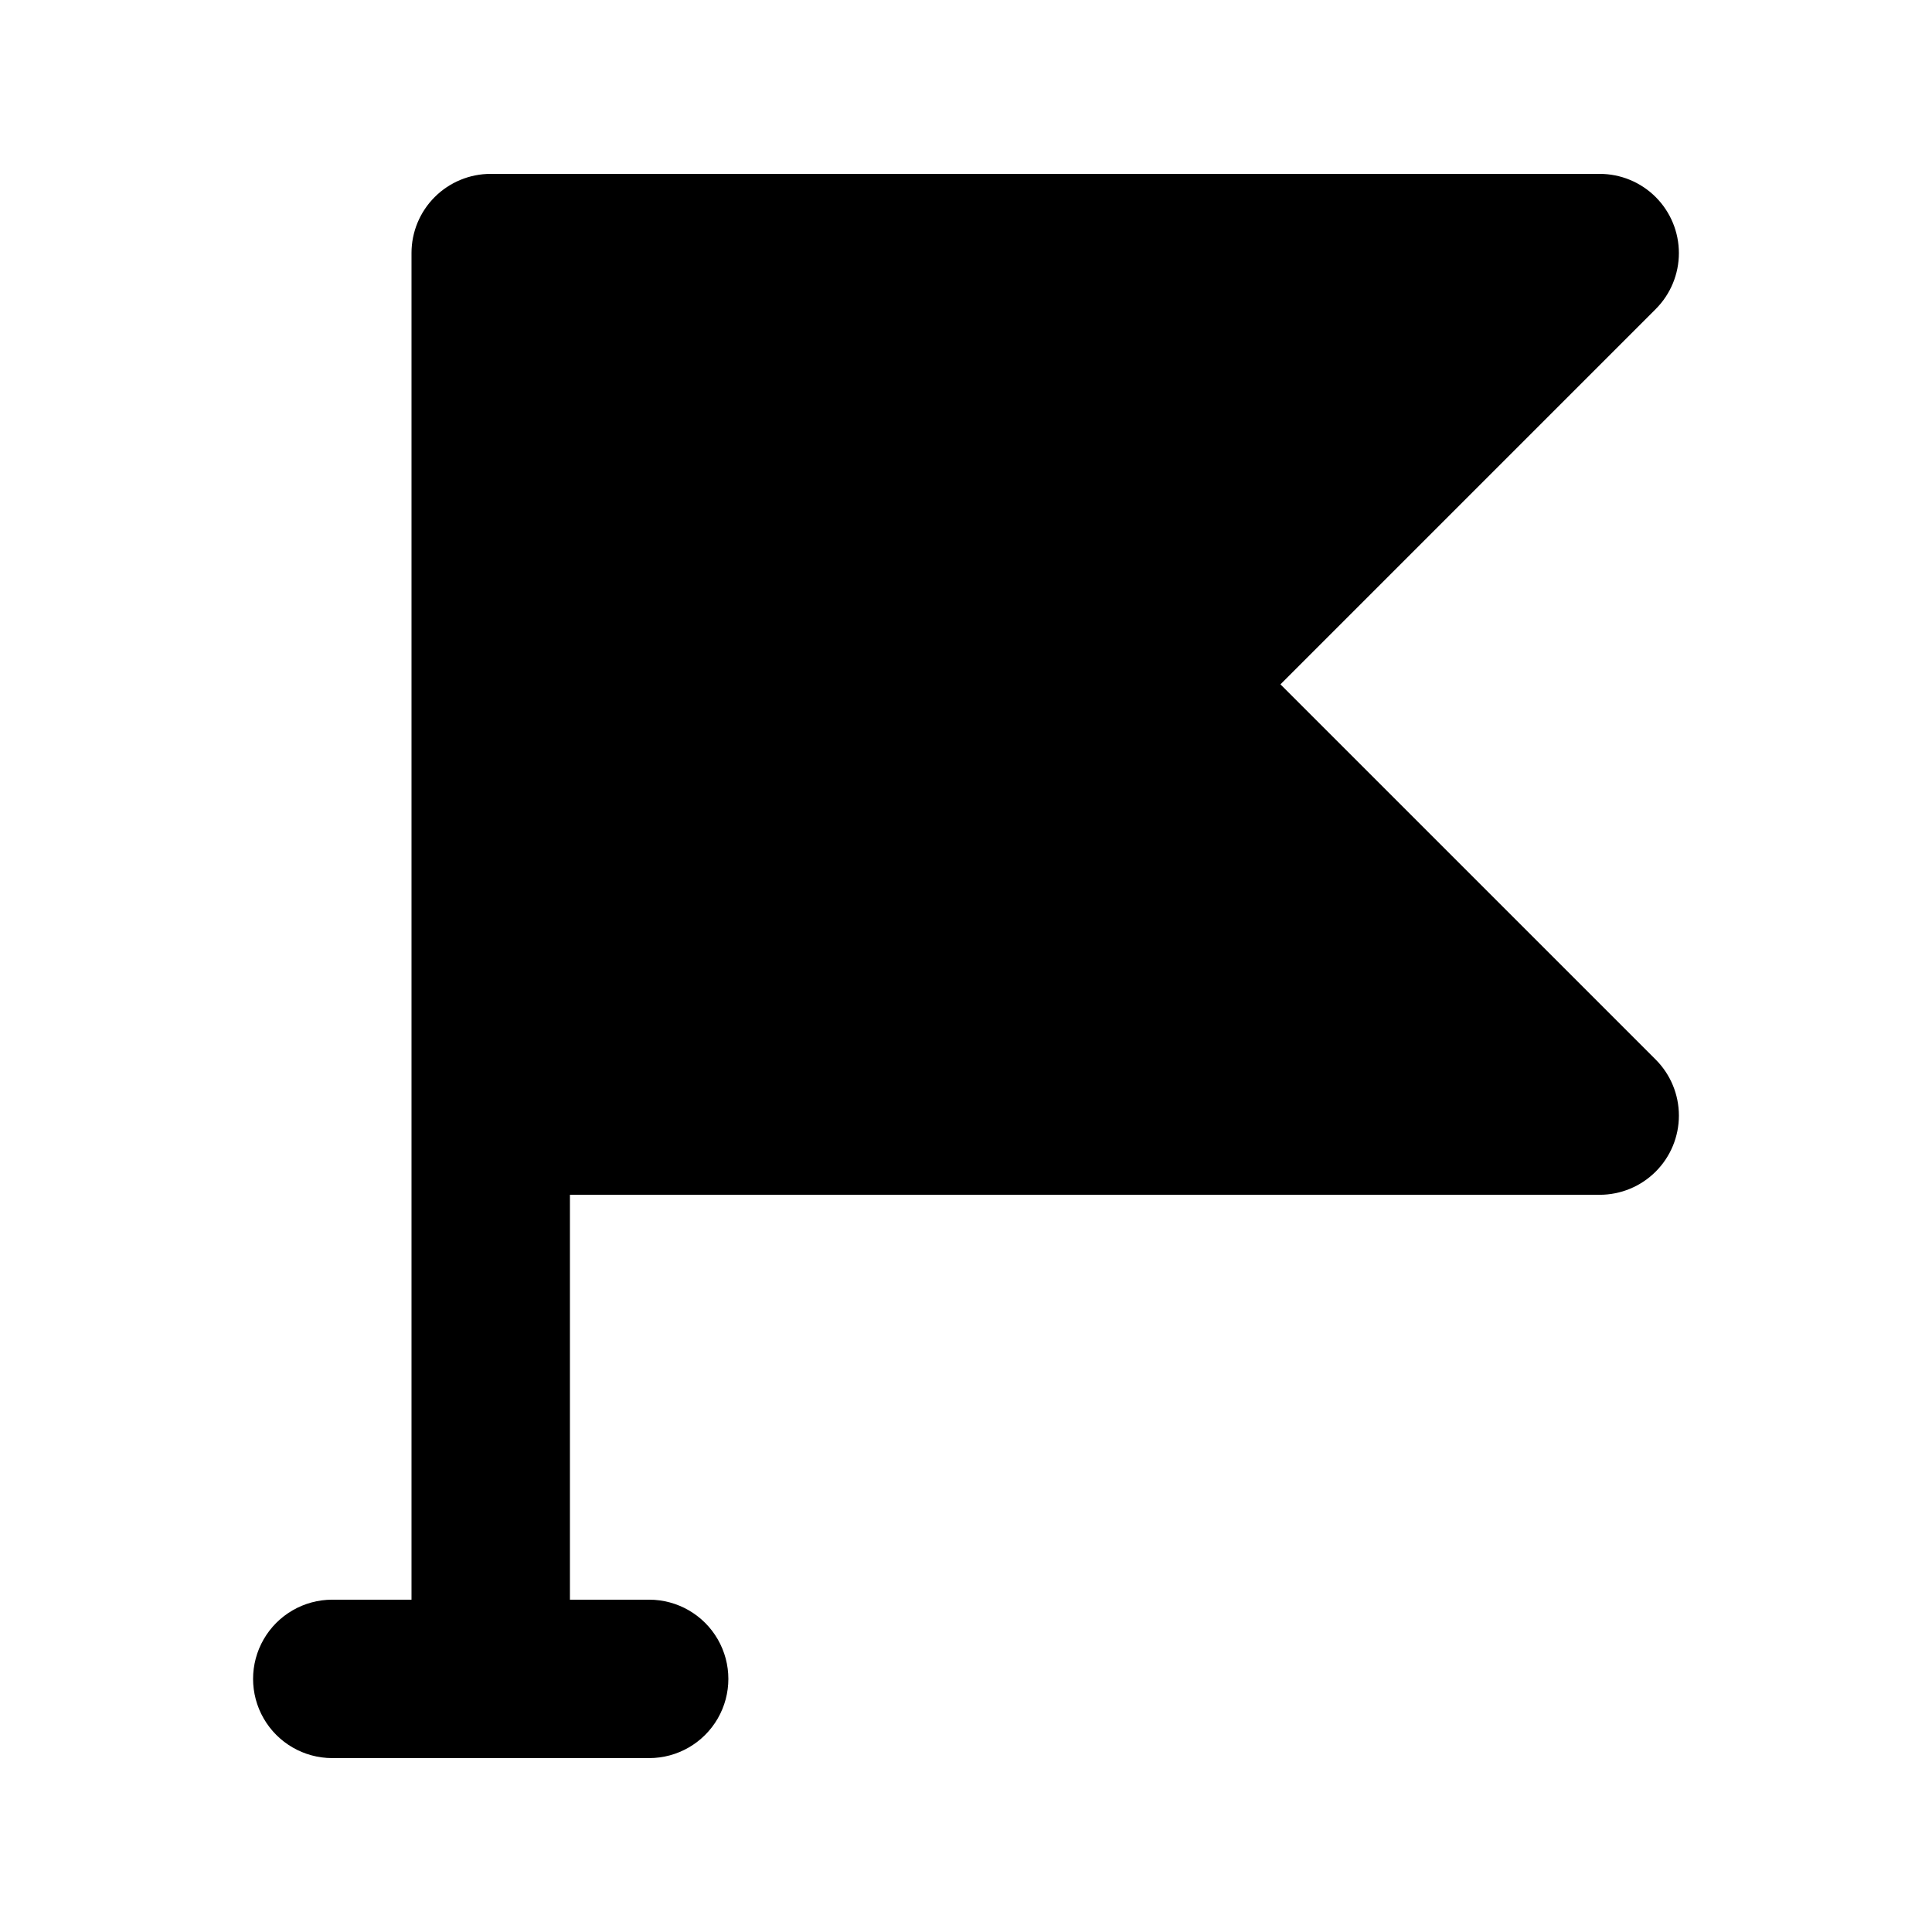
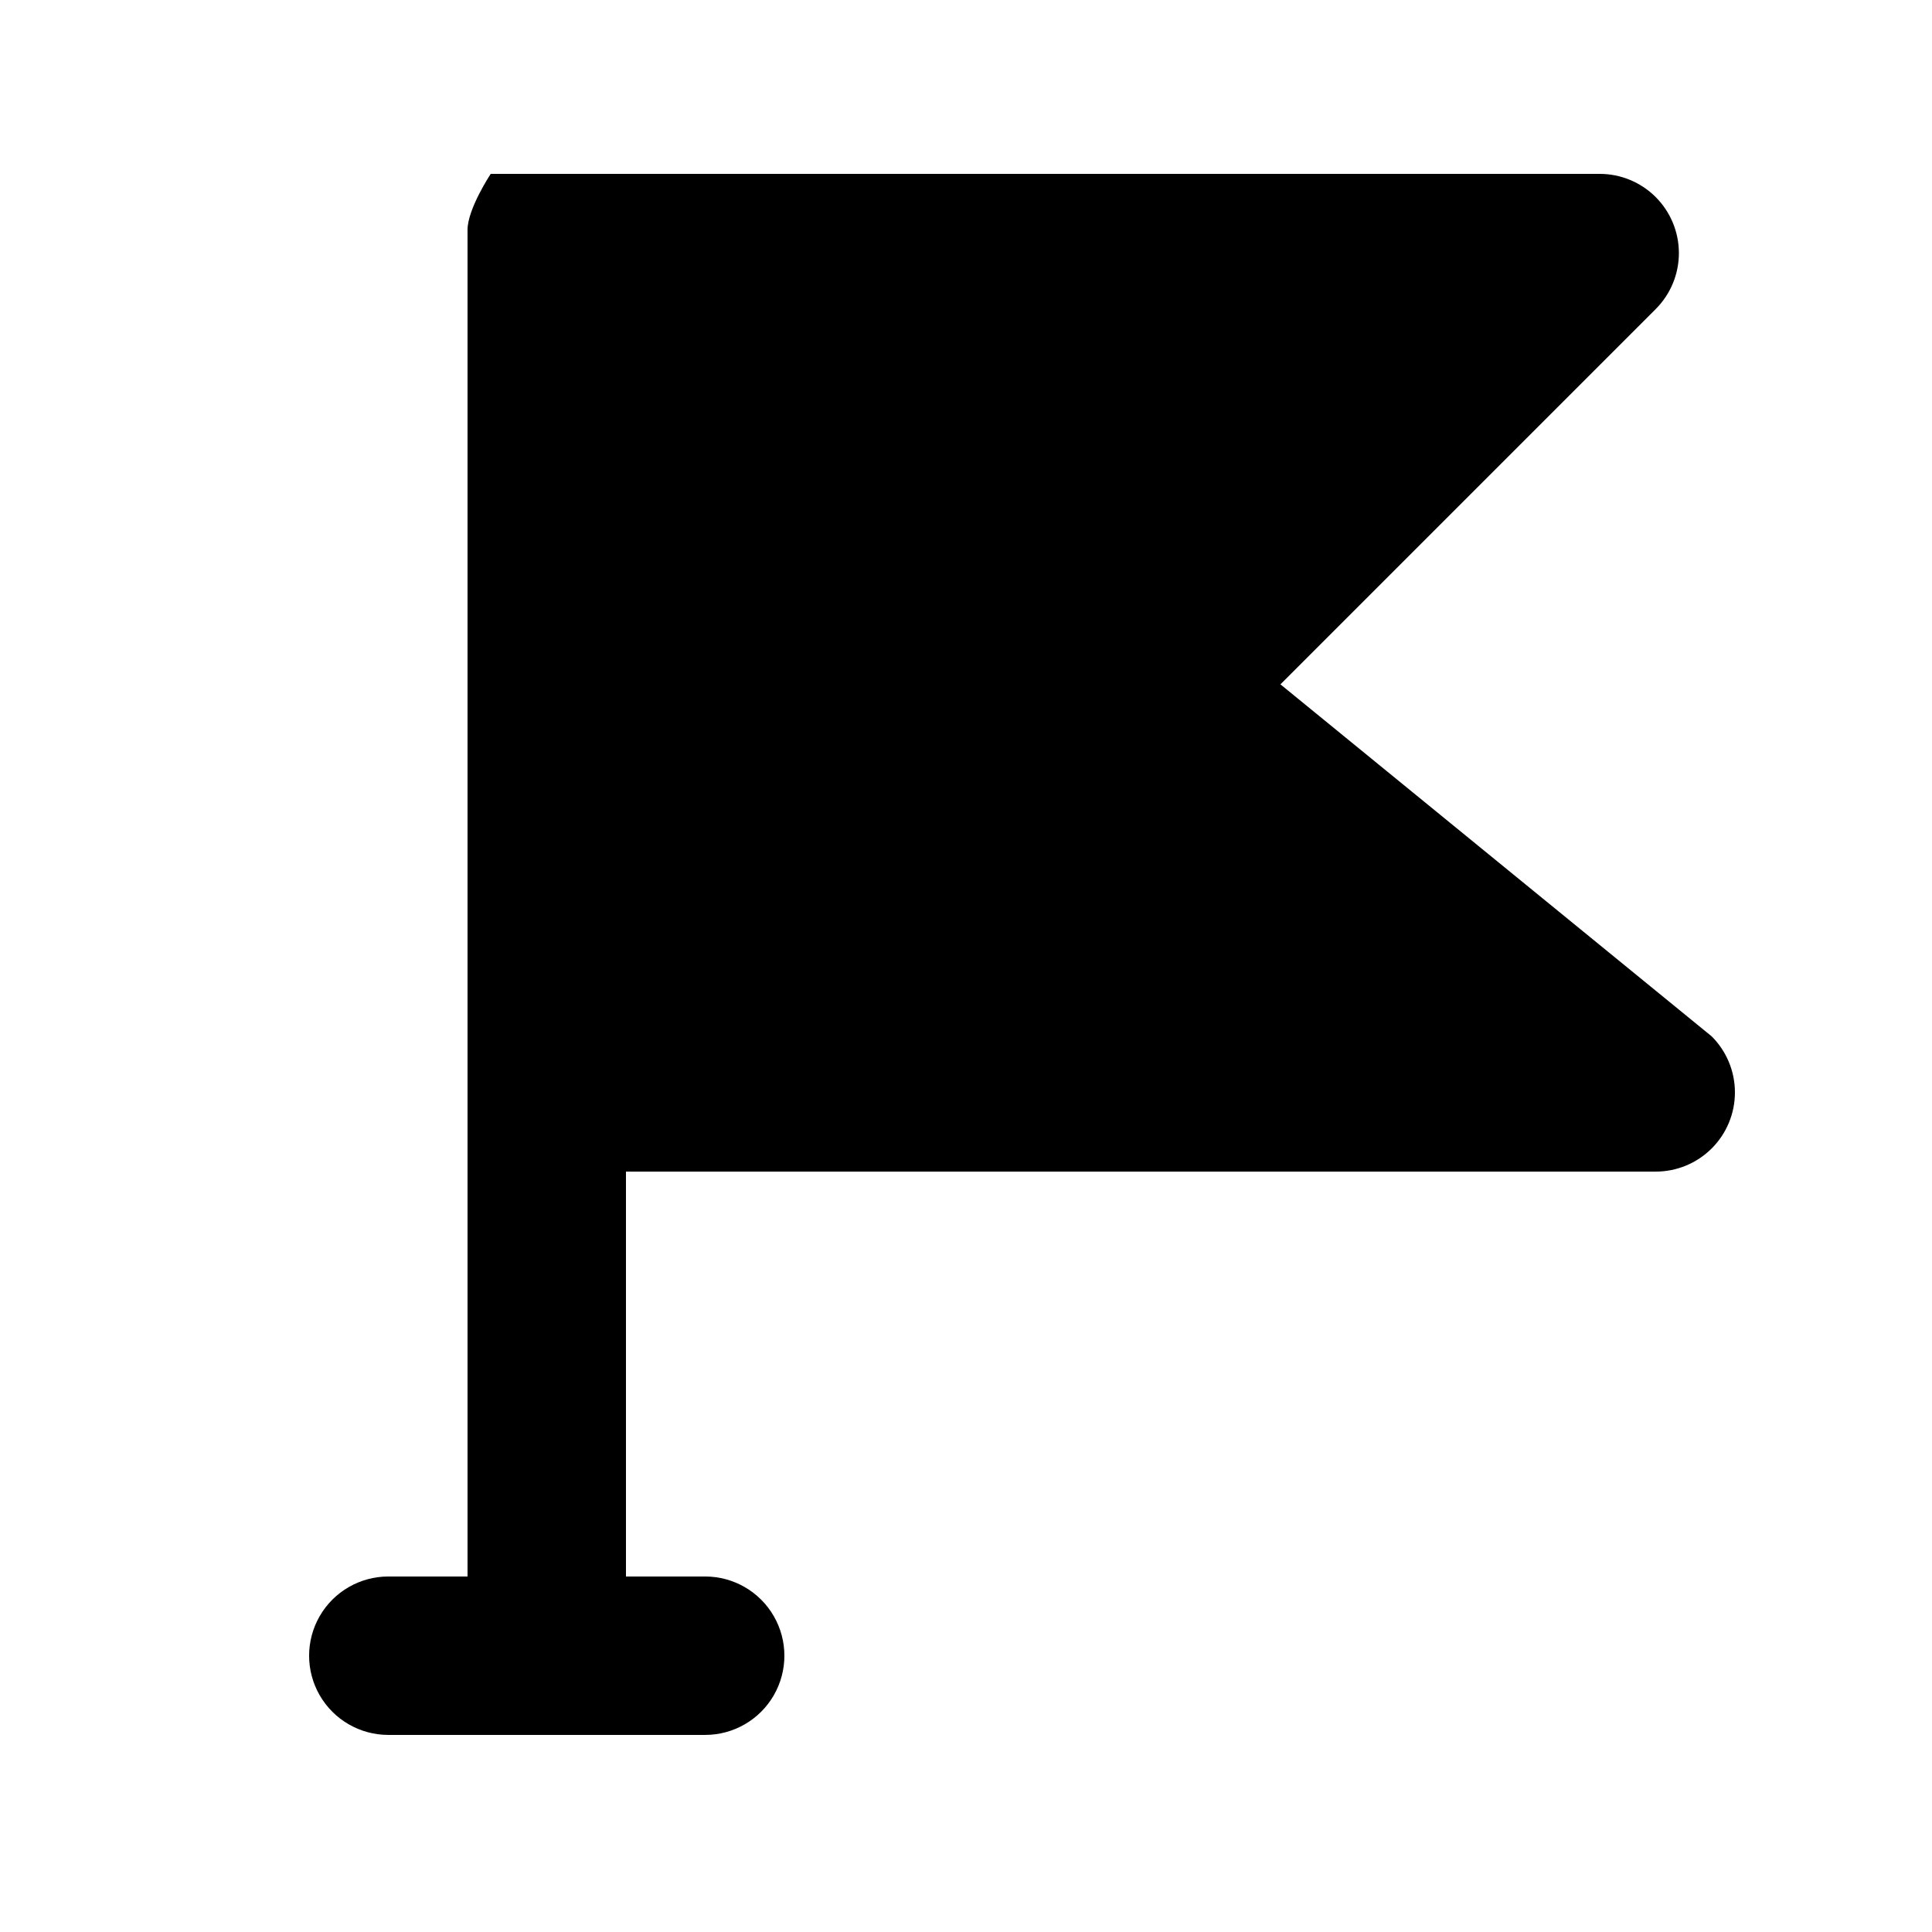
<svg xmlns="http://www.w3.org/2000/svg" fill="#000000" width="800px" height="800px" version="1.1" viewBox="144 144 512 512">
-   <path d="m483.33 325.36 99.445-99.449c3.938-3.934 6.148-9.273 6.148-14.84 0-5.57-2.211-10.906-6.144-14.844-3.938-3.938-9.277-6.148-14.844-6.148h-293.89c-5.566-0.004-10.91 2.207-14.848 6.144s-6.148 9.277-6.144 14.848v356.86h-20.992c-7.5 0-14.43 4.004-18.18 10.496-3.75 6.496-3.75 14.5 0 20.992 3.75 6.496 10.68 10.496 18.18 10.496h83.969c7.5 0 14.43-4 18.18-10.496 3.75-6.492 3.75-14.496 0-20.992-3.75-6.492-10.68-10.496-18.18-10.496h-20.992v-107.3h272.9c5.566 0 10.906-2.211 14.84-6.148 3.938-3.934 6.148-9.273 6.148-14.84 0-5.57-2.211-10.906-6.148-14.844z" />
+   <path d="m483.33 325.36 99.445-99.449c3.938-3.934 6.148-9.273 6.148-14.84 0-5.57-2.211-10.906-6.144-14.844-3.938-3.938-9.277-6.148-14.844-6.148h-293.89s-6.148 9.277-6.144 14.848v356.86h-20.992c-7.5 0-14.43 4.004-18.18 10.496-3.75 6.496-3.75 14.5 0 20.992 3.75 6.496 10.68 10.496 18.18 10.496h83.969c7.5 0 14.43-4 18.18-10.496 3.75-6.492 3.75-14.496 0-20.992-3.75-6.492-10.68-10.496-18.18-10.496h-20.992v-107.3h272.9c5.566 0 10.906-2.211 14.84-6.148 3.938-3.934 6.148-9.273 6.148-14.84 0-5.57-2.211-10.906-6.148-14.844z" />
</svg>